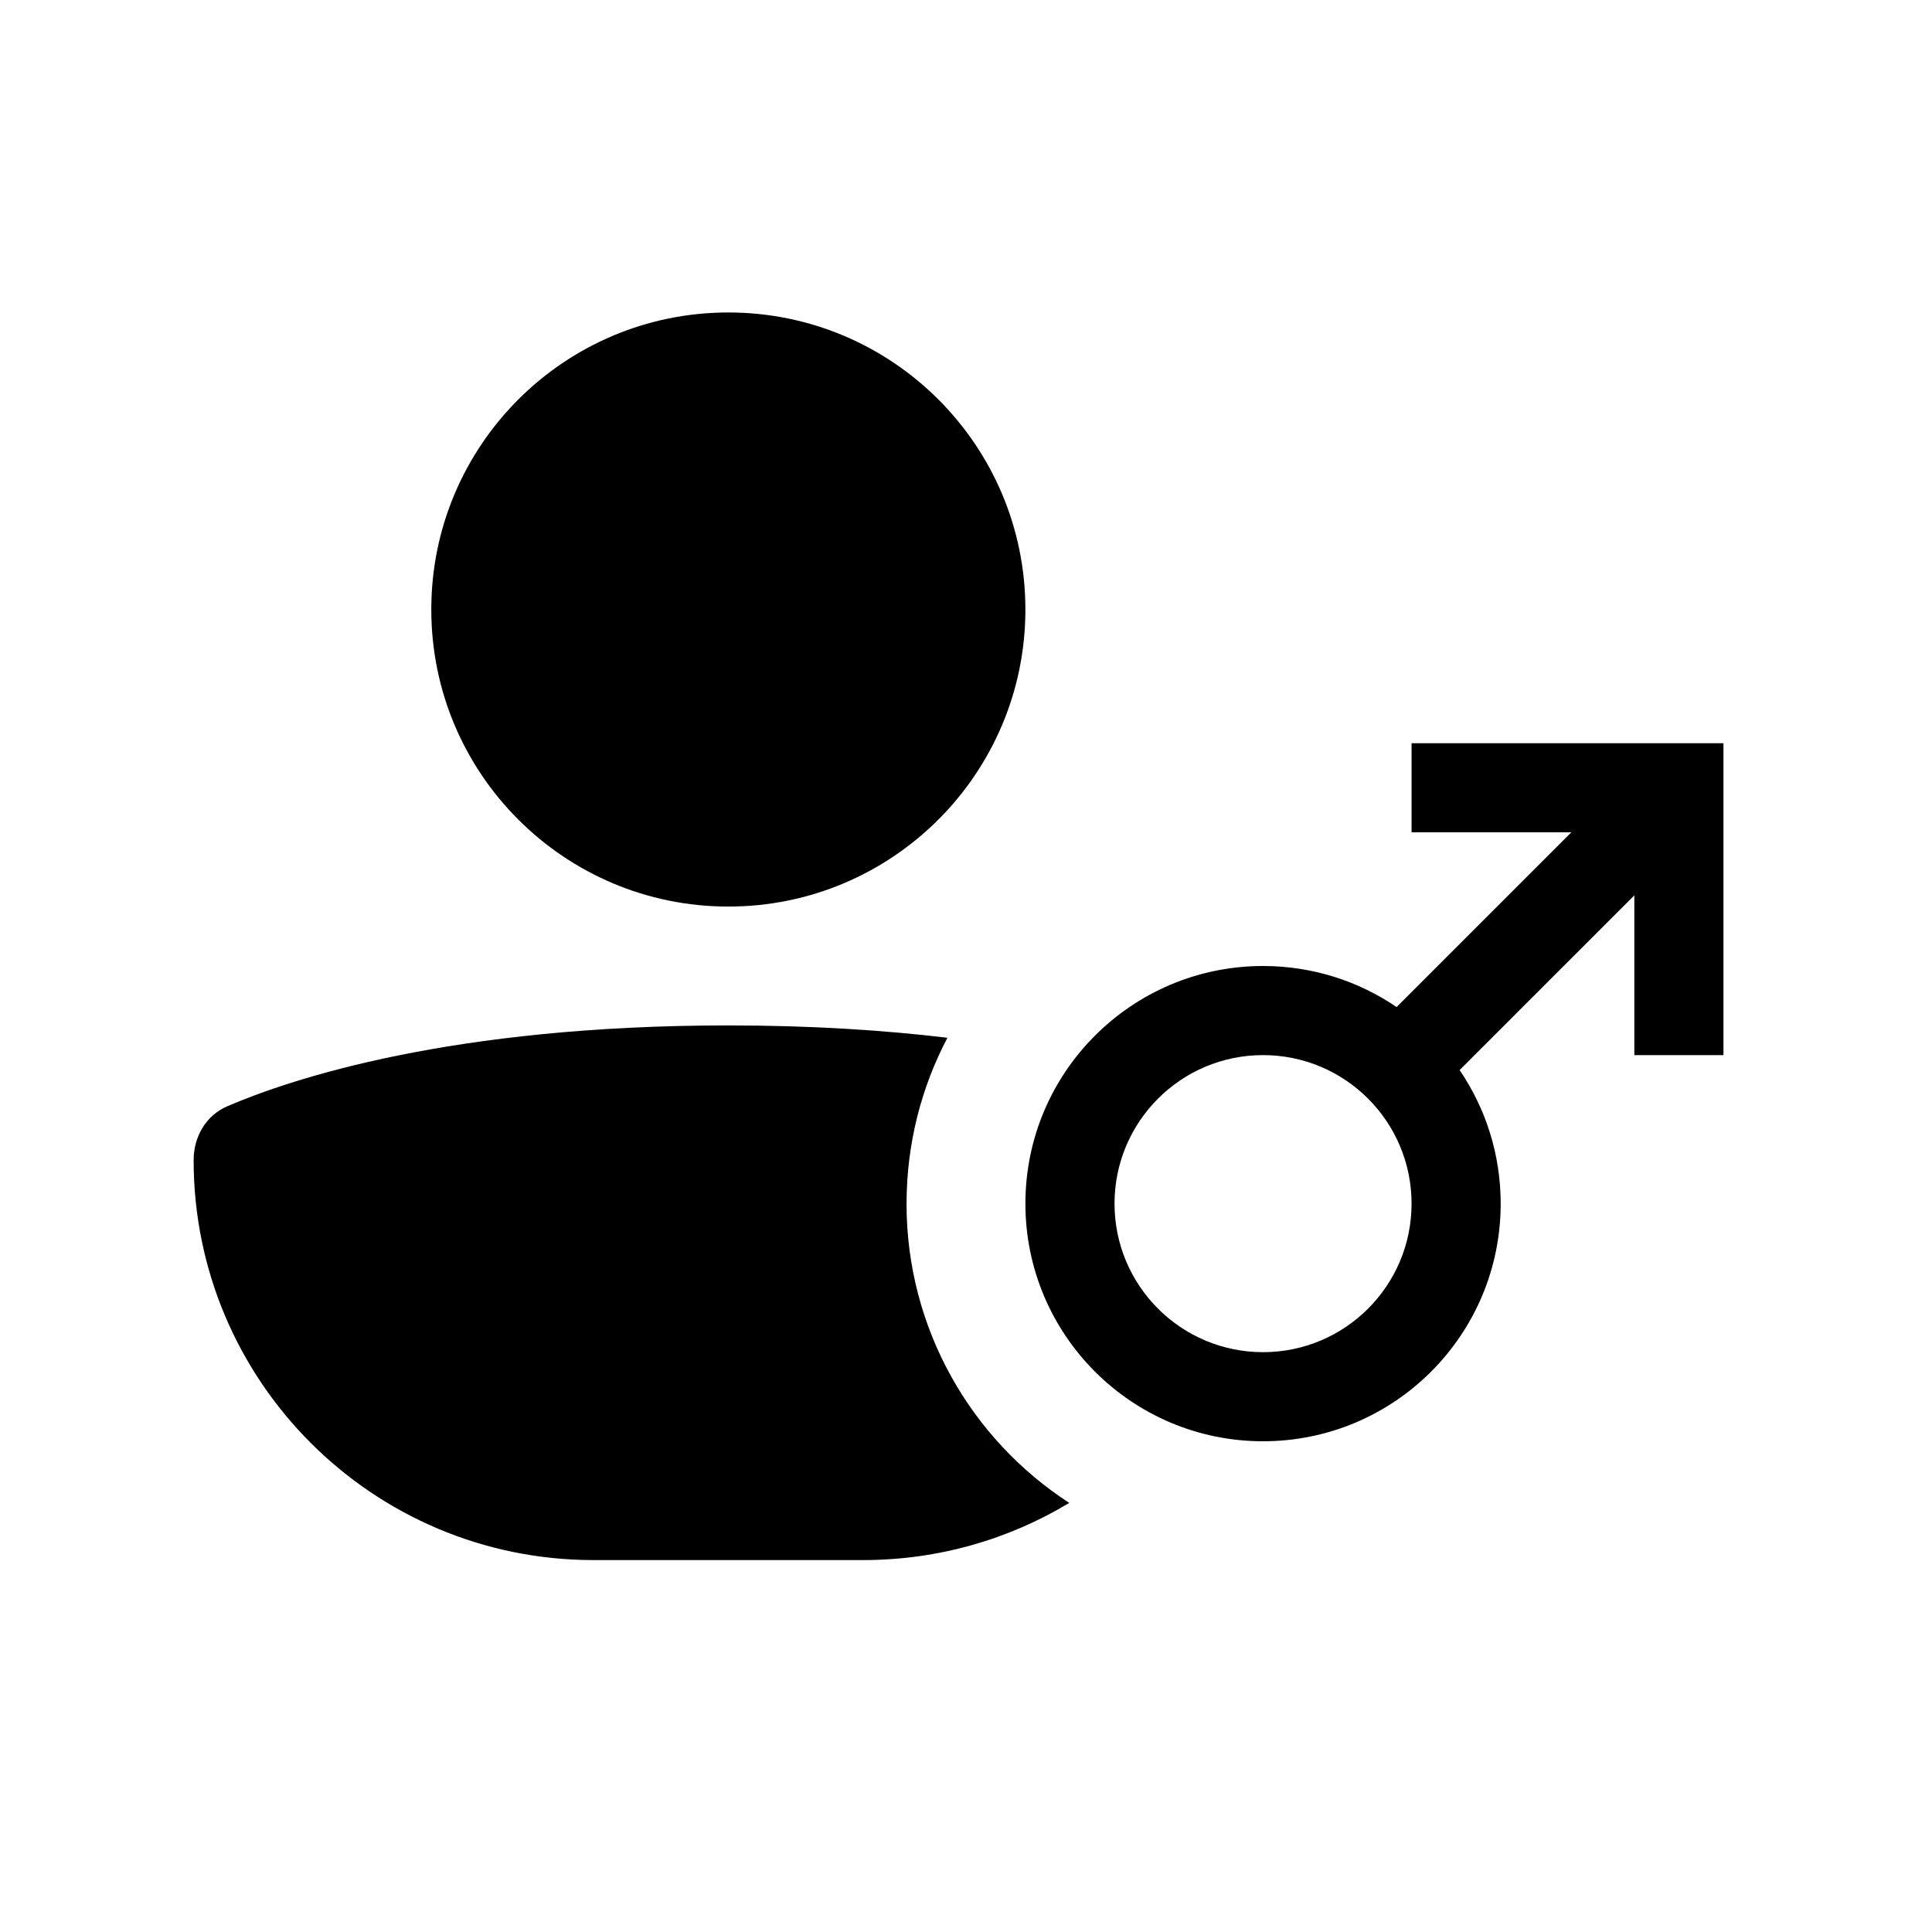
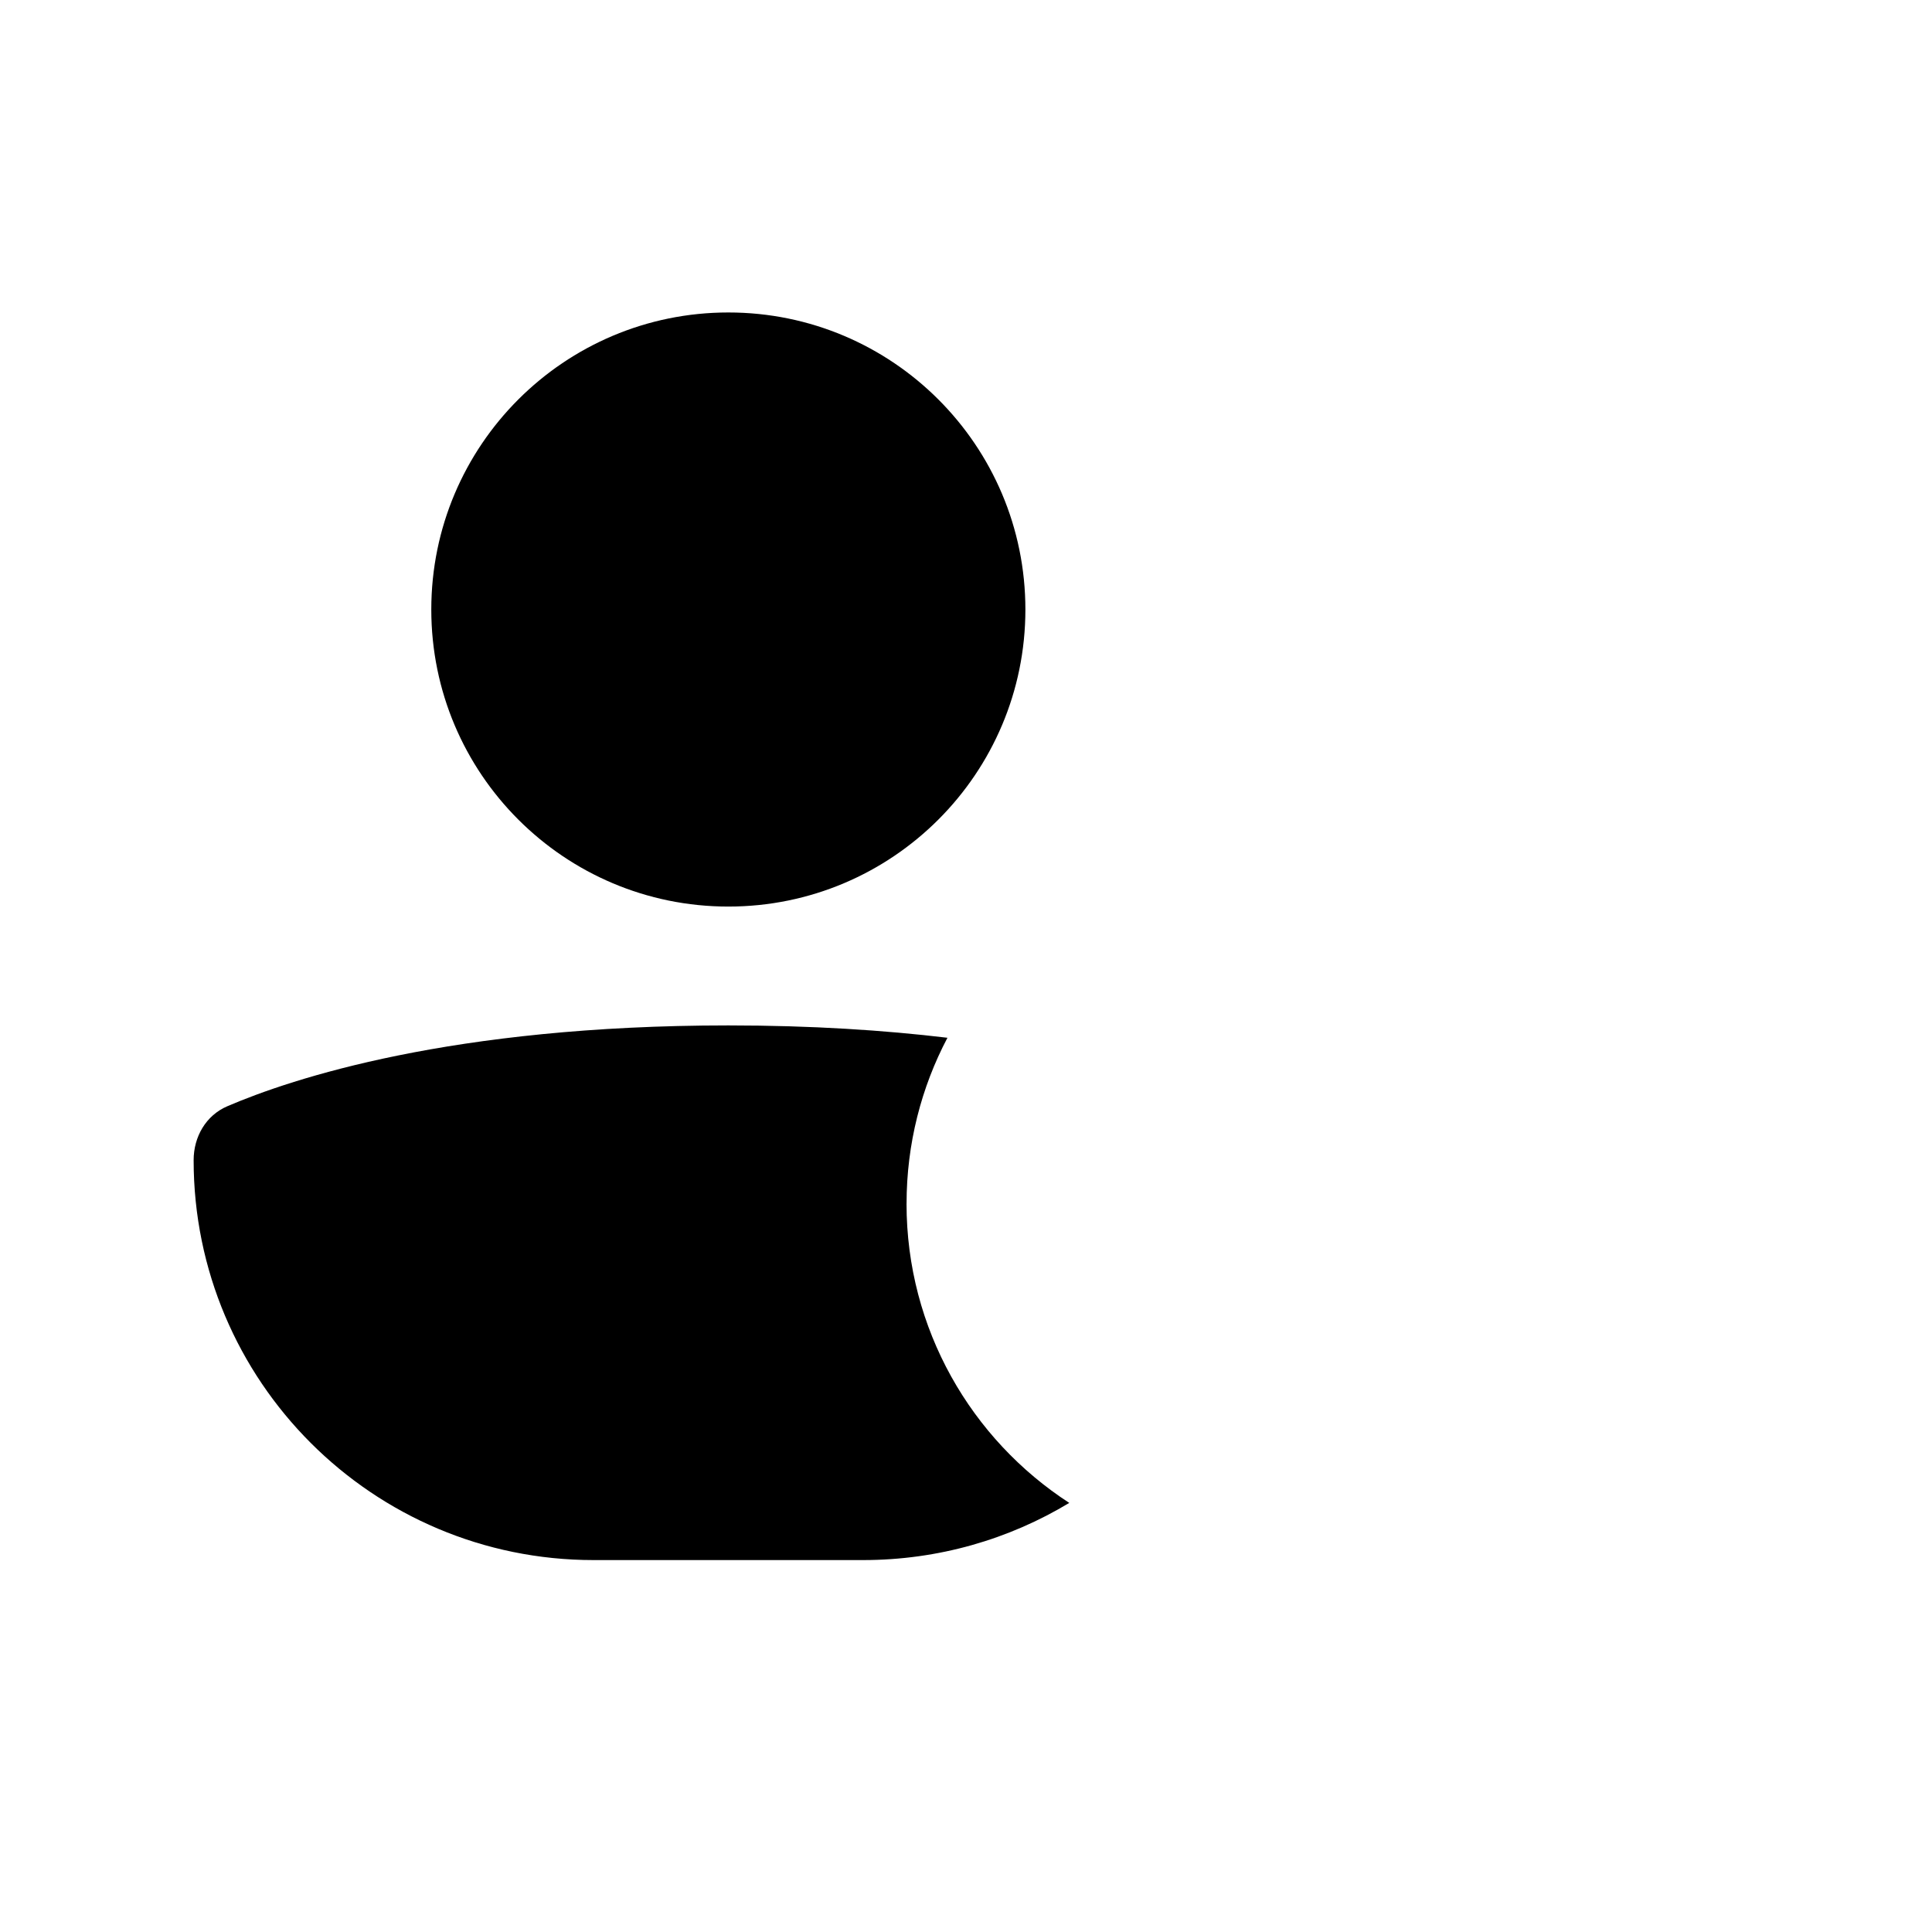
<svg xmlns="http://www.w3.org/2000/svg" fill="#000000" width="800px" height="800px" version="1.1" viewBox="144 144 512 512">
  <g>
    <path d="m337.02 384.25c43.473 0 78.719-35.242 78.719-78.719 0-43.477-35.246-78.723-78.719-78.723-43.477 0-78.723 35.246-78.723 78.723 0 43.477 35.246 78.719 78.723 78.719z" />
    <path d="m384.25 462.98c0-15.875 3.914-30.832 10.832-43.961-16.641-1.992-35.941-3.273-58.062-3.273-73.336 0-115.69 14.082-132.79 21.426-5.676 2.438-8.914 8.109-8.914 14.285 0 58.535 47.453 105.98 105.98 105.98h71.426c19.992 0 38.691-5.531 54.645-15.152-25.953-16.84-43.125-46.07-43.125-79.309z" />
-     <path d="m478.72 525.95c34.781 0 62.977-28.195 62.977-62.973 0-13.125-4.016-25.309-10.883-35.398l46.305-46.305v42.34h23.617v-82.656h-82.656v23.617h42.34l-46.305 46.305c-10.086-6.867-22.273-10.879-35.395-10.879-34.781 0-62.977 28.195-62.977 62.977 0 34.777 28.195 62.973 62.977 62.973zm0-23.613c21.738 0 39.359-17.625 39.359-39.359 0-21.738-17.621-39.363-39.359-39.363s-39.359 17.625-39.359 39.363c0 21.734 17.621 39.359 39.359 39.359z" fill-rule="evenodd" />
  </g>
</svg>